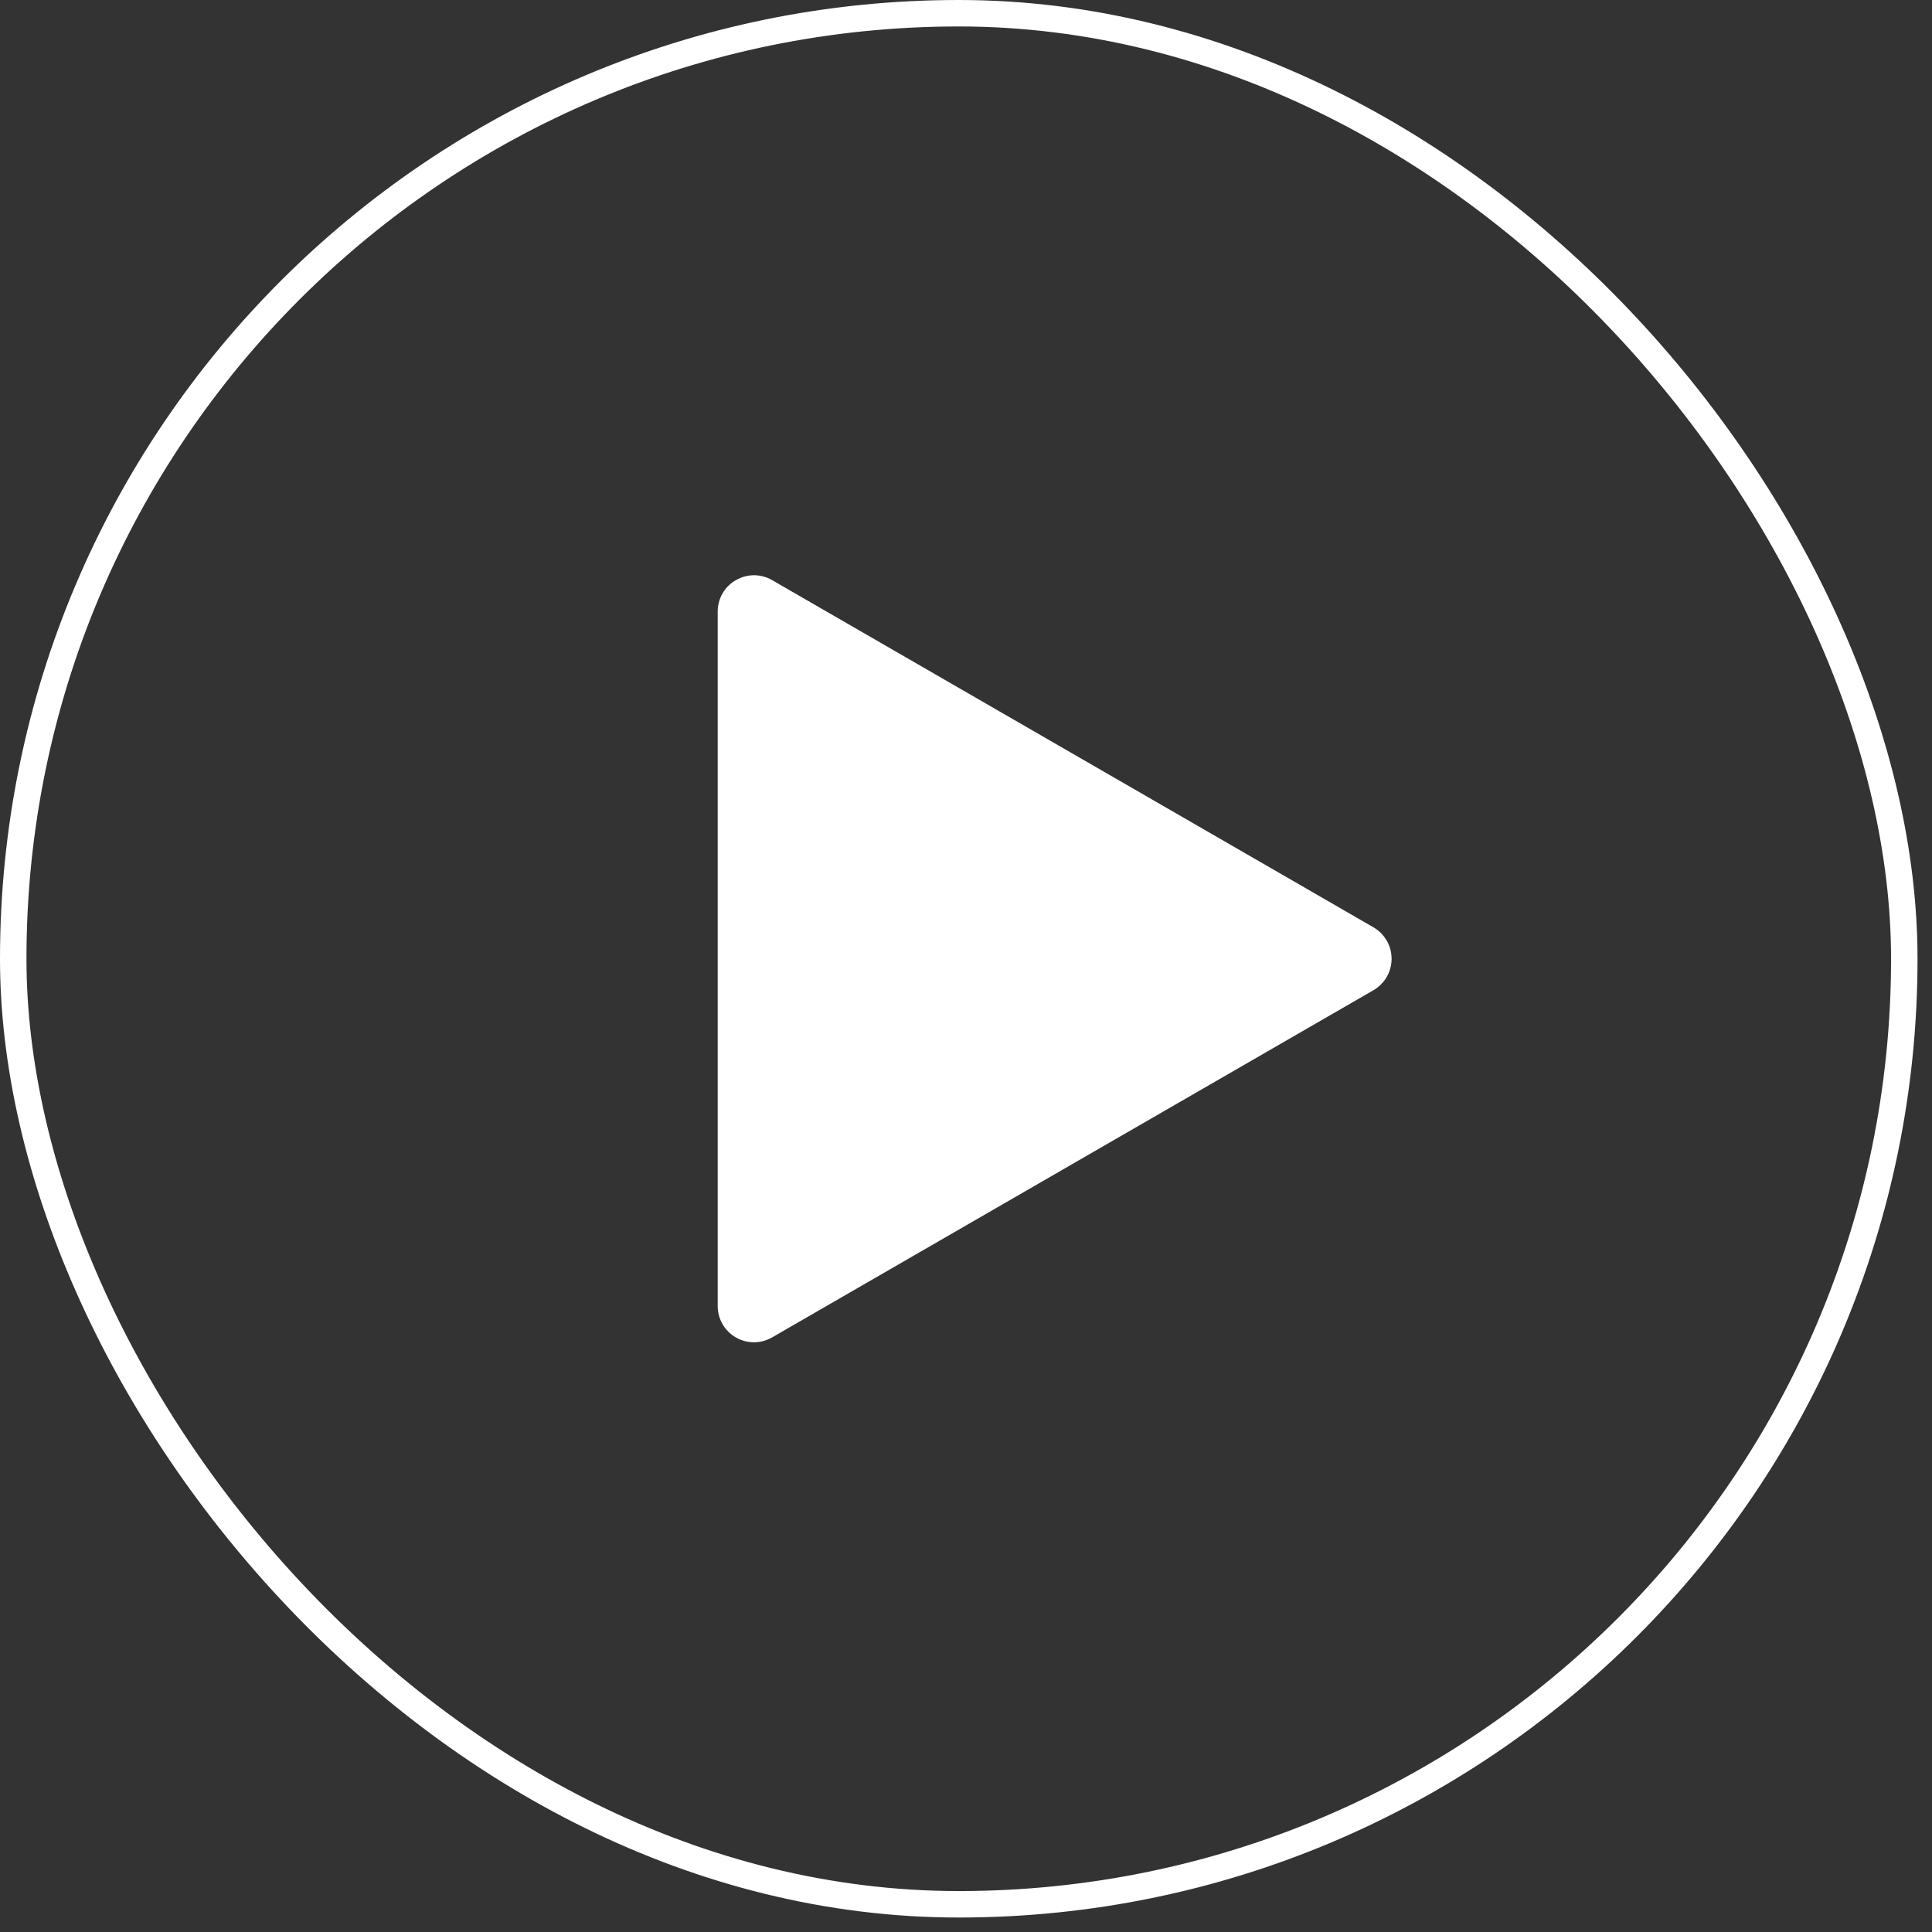
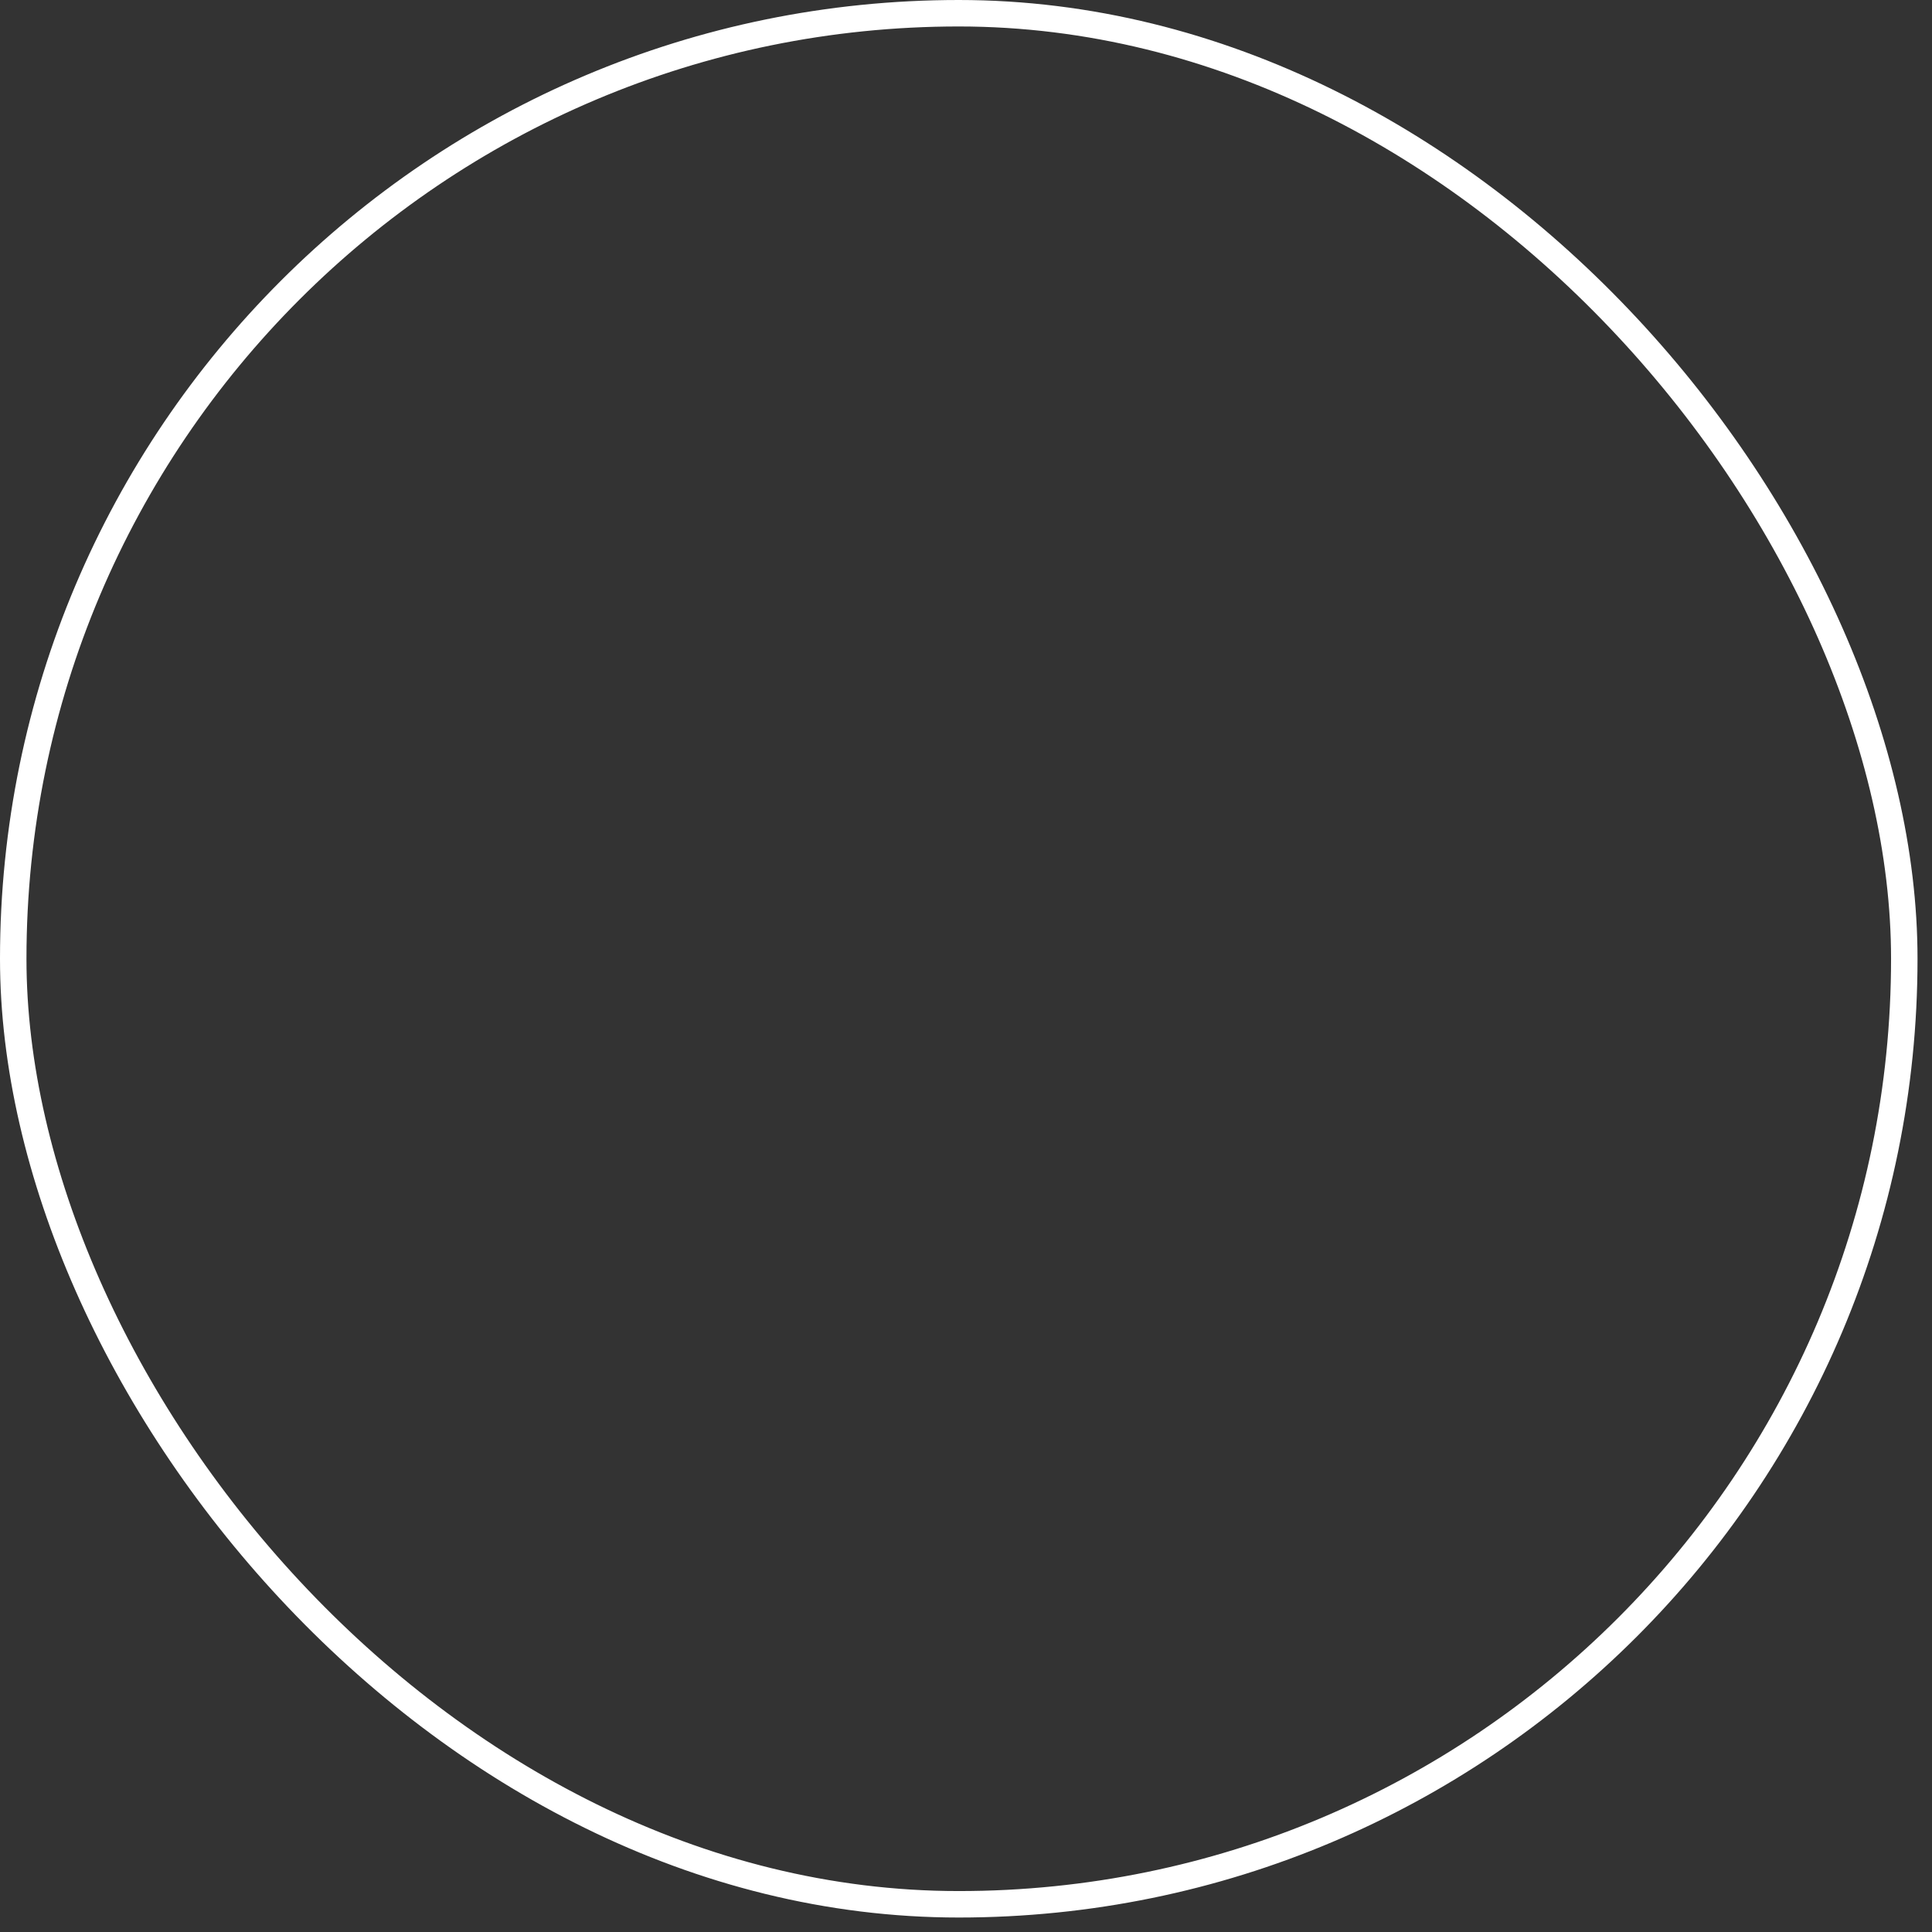
<svg xmlns="http://www.w3.org/2000/svg" width="73" height="73" viewBox="0 0 73 73" fill="none">
  <rect x="0" y="0" width="73" height="73" fill="#333333" stroke="none" />
  <rect x="0.5" y="0.5" width="71.453" height="71.453" rx="35.727" stroke="white" />
-   <path fill-rule="evenodd" clip-rule="evenodd" d="M51.895 35.038L29.176 21.921C28.969 21.8 28.733 21.736 28.492 21.735H28.488C28.248 21.736 28.012 21.801 27.804 21.922C27.594 22.041 27.42 22.214 27.3 22.423C27.18 22.632 27.117 22.869 27.118 23.11V49.343C27.117 49.584 27.18 49.822 27.3 50.031C27.42 50.24 27.594 50.414 27.803 50.534C28.012 50.655 28.249 50.718 28.49 50.718C28.731 50.717 28.968 50.653 29.176 50.532L51.895 37.415C52.103 37.294 52.277 37.121 52.397 36.913C52.518 36.704 52.581 36.467 52.581 36.227C52.581 35.986 52.518 35.749 52.397 35.54C52.277 35.332 52.103 35.159 51.895 35.038Z" fill="white" />
</svg>